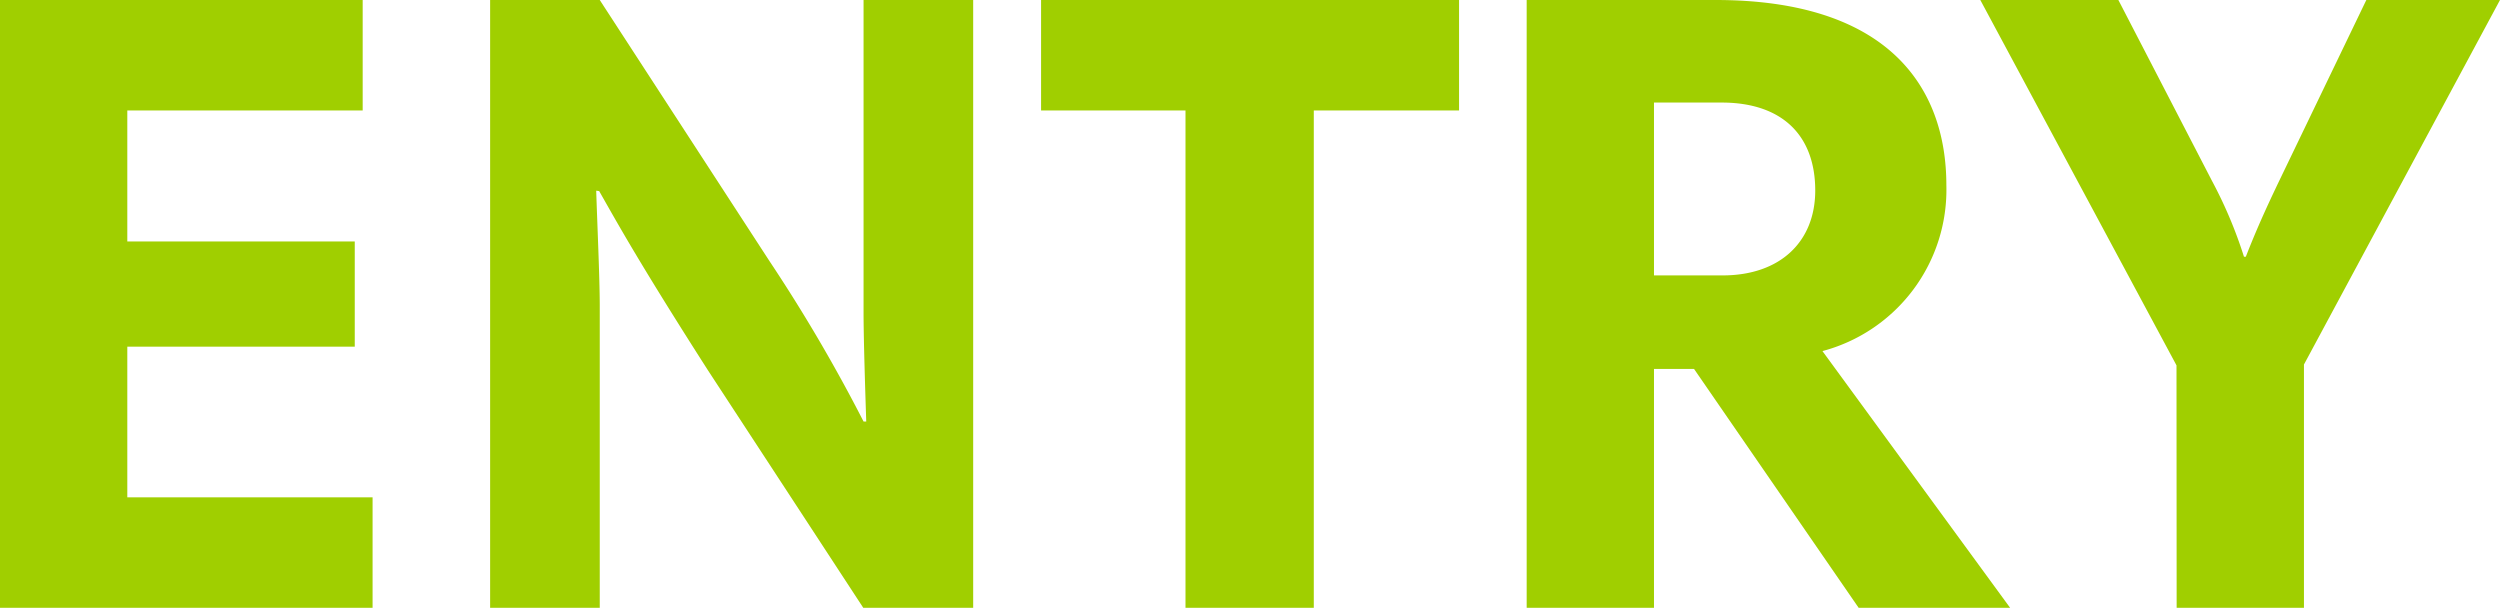
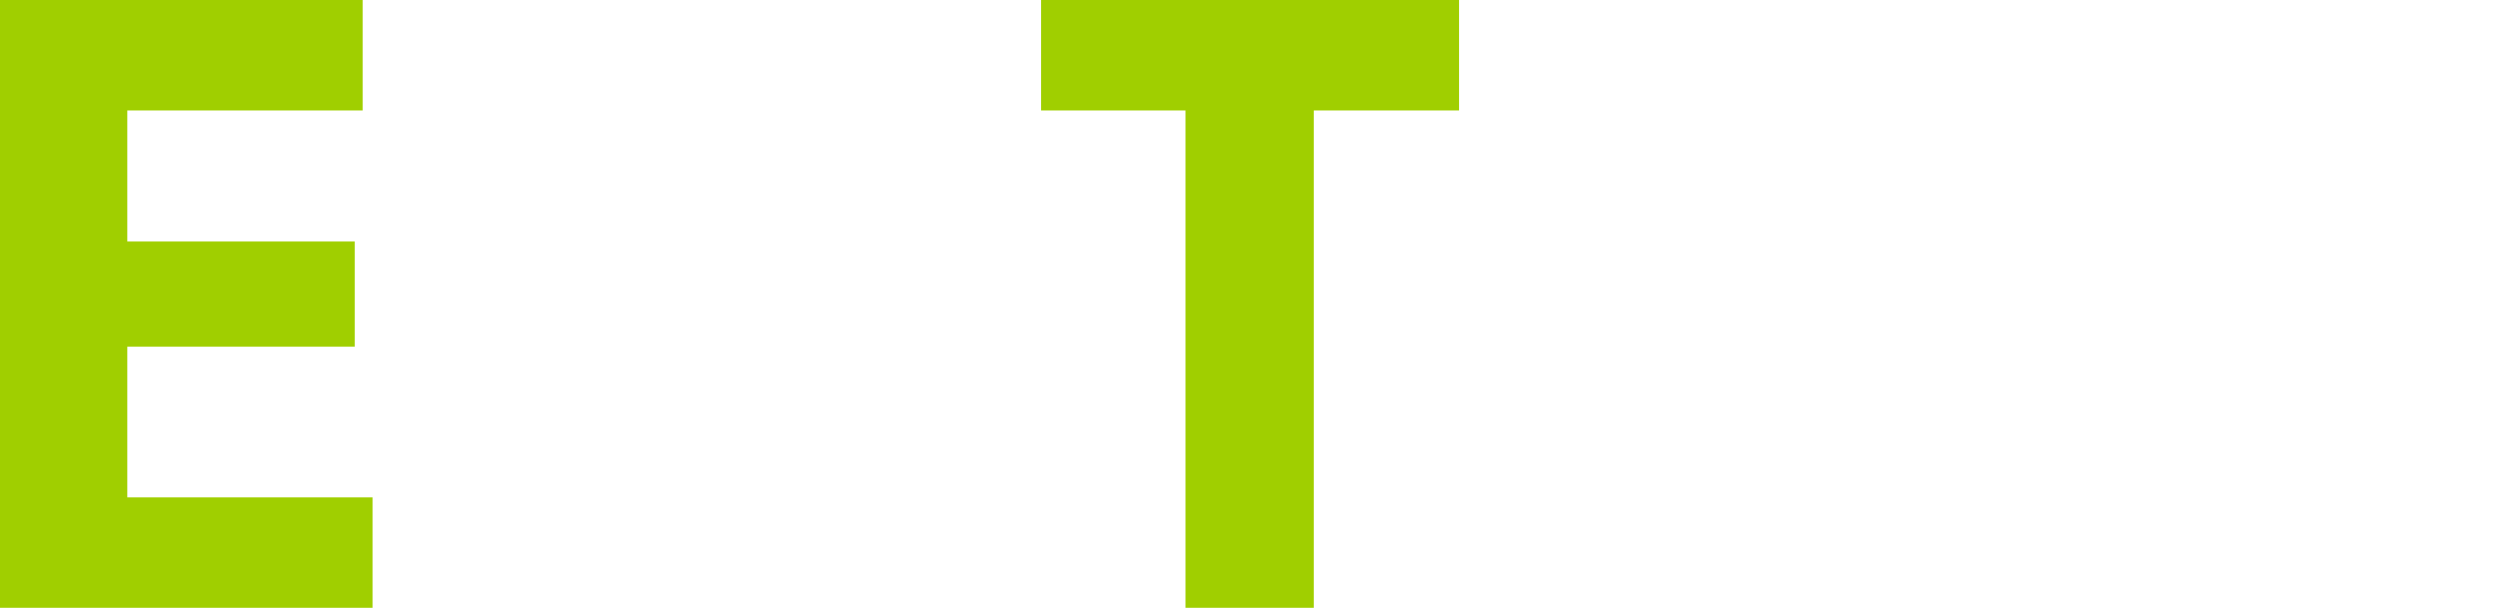
<svg xmlns="http://www.w3.org/2000/svg" viewBox="0 0 176.74 42.97">
  <defs>
    <style>.cls-1{fill:#a0cf00;}</style>
  </defs>
  <g id="レイヤー_2" data-name="レイヤー 2">
    <g id="レイヤー_1-2" data-name="レイヤー 1">
      <path class="cls-1" d="M25.64,7.81H9v9.26H25.08v7.44H9V35.16H26.34V43H0V0H25.64Z" />
-       <path class="cls-1" d="M42.15,13.48c.06,2,.25,6.18.25,8.13V43H34.65V0H42.4l12,18.46A114.73,114.73,0,0,1,61.05,29.8h.19c-.07-2.14-.19-5.86-.19-7.75V0H68.8V43H61.05l-11-16.82c-4.92-7.69-6.43-10.46-7.69-12.67Z" />
      <path class="cls-1" d="M83.81,7.81H73.6V0h29.55V7.81H92.88V43H83.81Z" />
-       <path class="cls-1" d="M142.13,43H131.42L119.76,26.08h-2.83V43h-9V0h13.35c12.1,0,16.32,6.05,16.32,13.1a11.8,11.8,0,0,1-8.76,11.72ZM121.71,7.25h-4.78V19.47h4.85c4.09,0,6.55-2.4,6.55-6C128.33,9.58,126,7.25,121.71,7.25Z" />
-       <path class="cls-1" d="M153.87,25.83,140,0h9.76l6.62,12.79a31.46,31.46,0,0,1,2.26,5.36h.13c.69-1.77,1.39-3.34,2.33-5.3L167.29,0h9.45L162.88,25.77V43h-9Z" />
    </g>
  </g>
</svg>